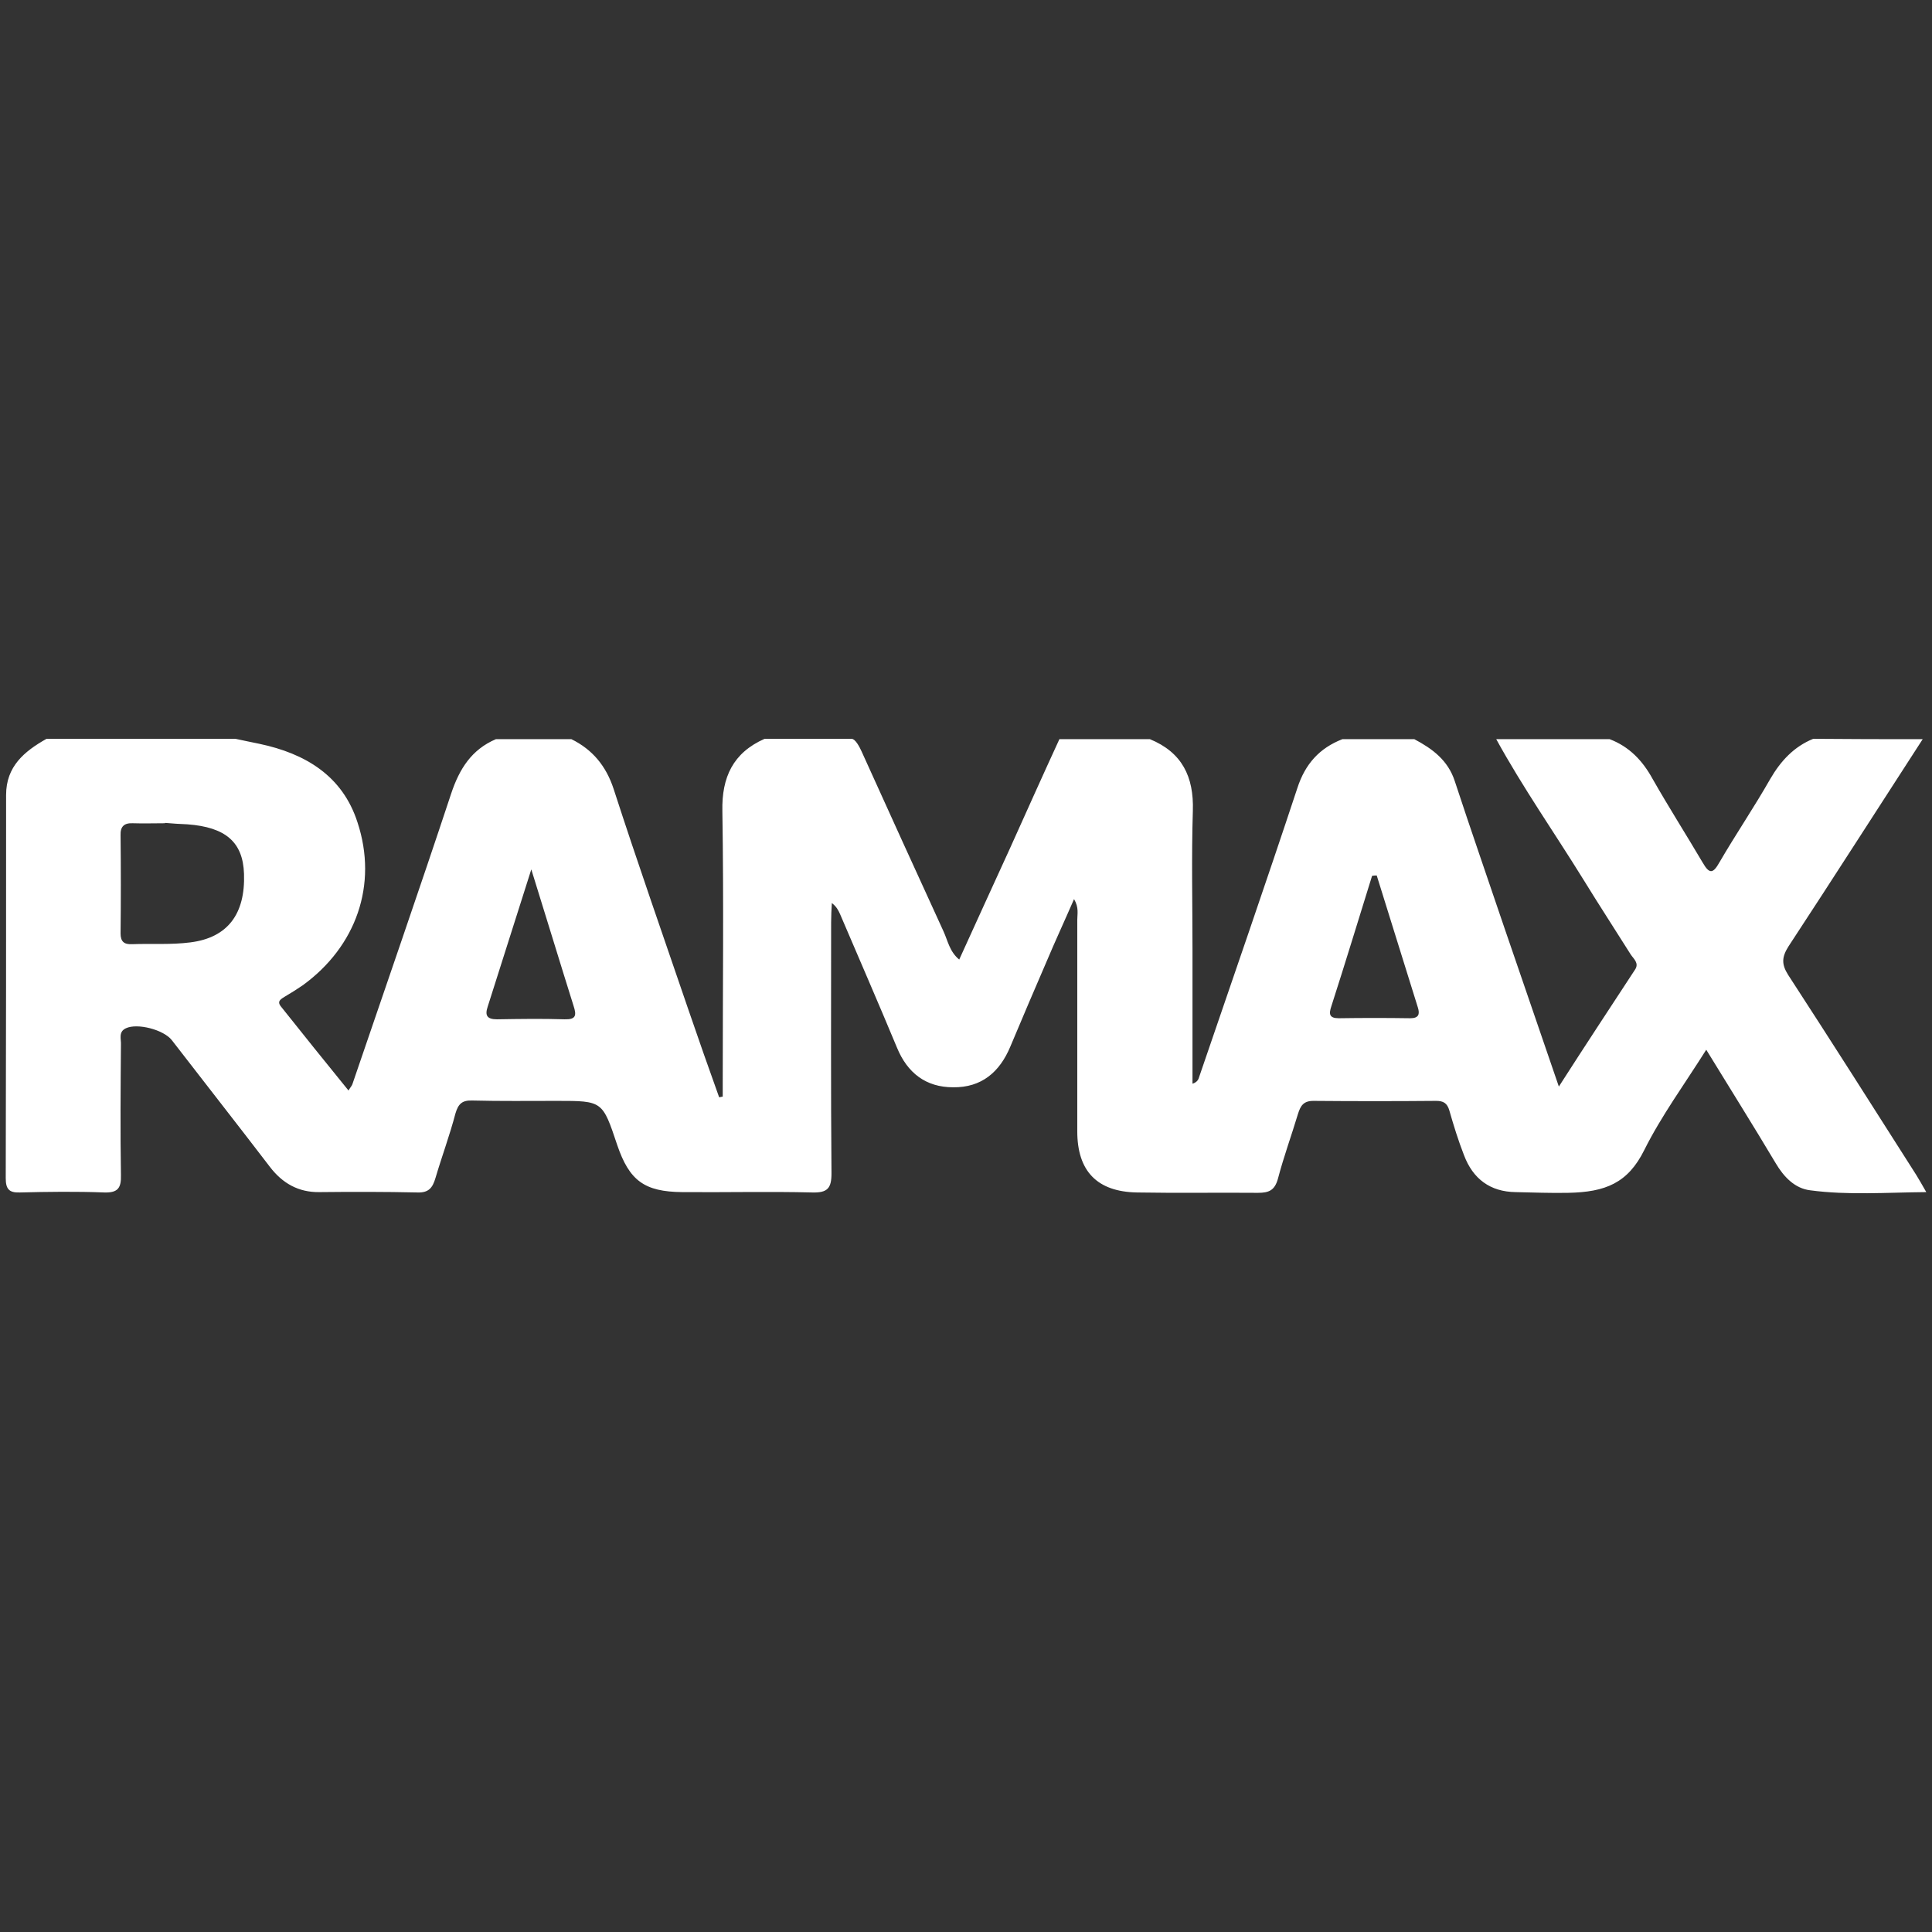
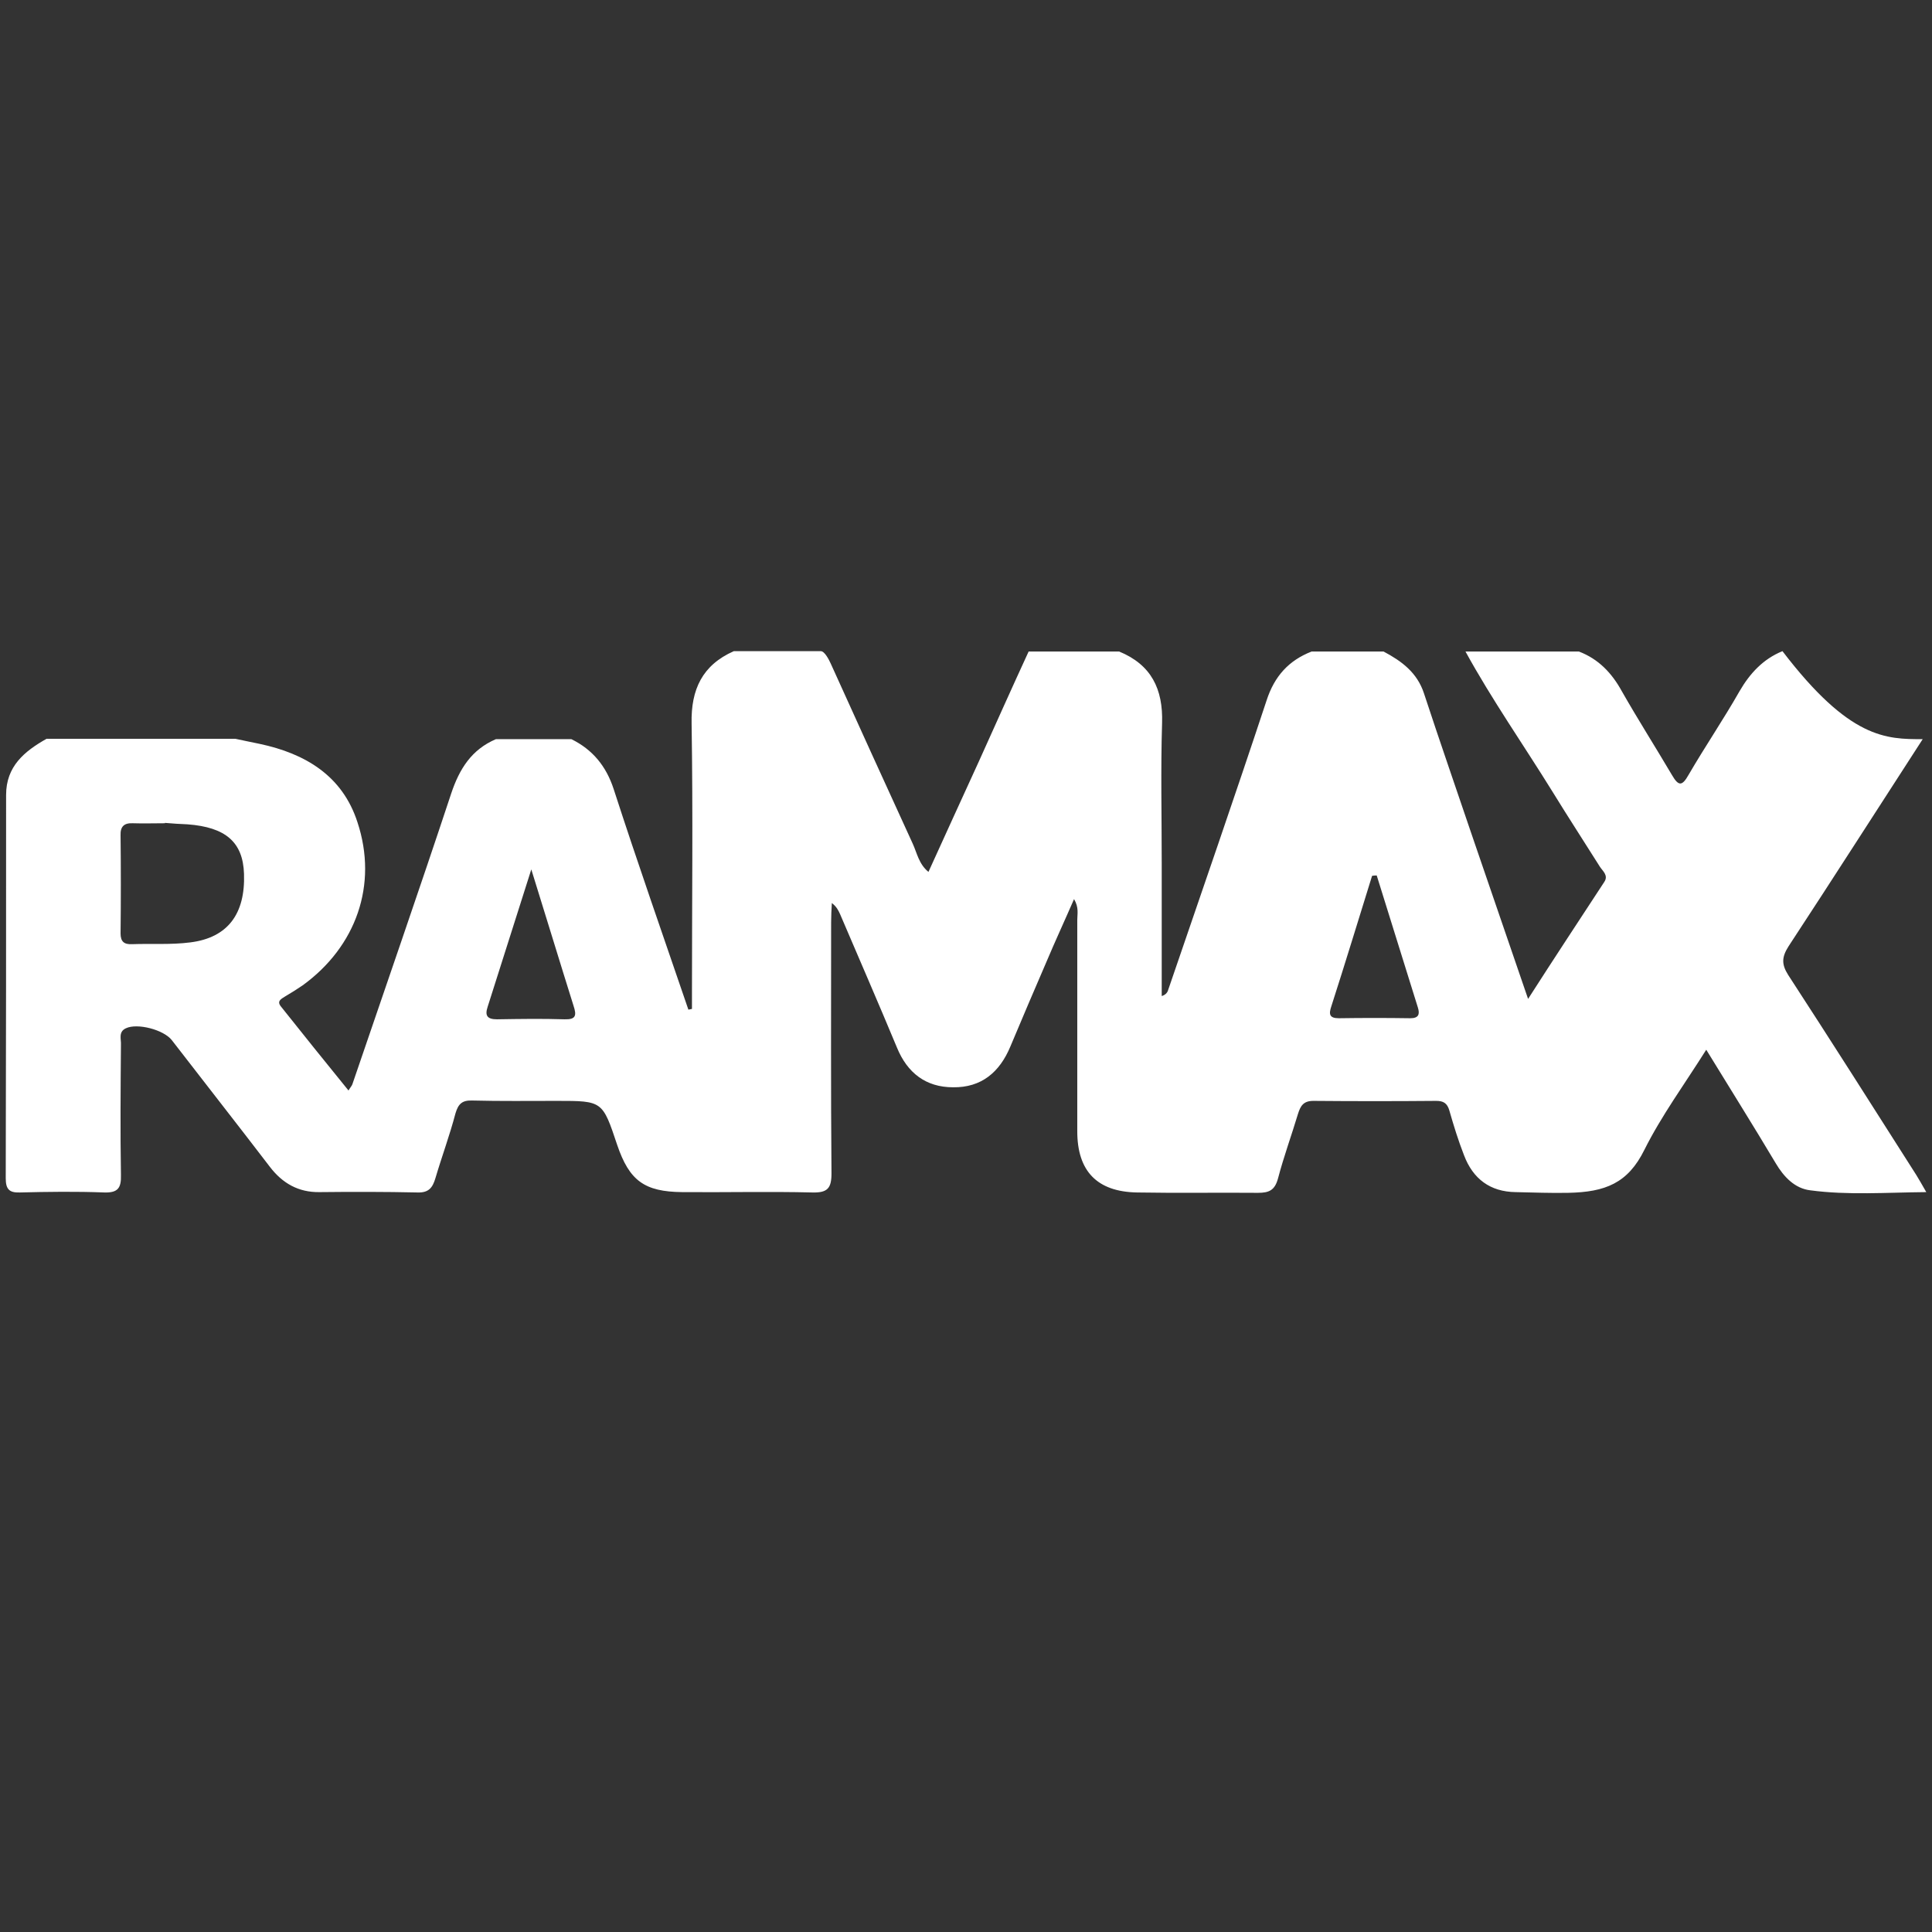
<svg xmlns="http://www.w3.org/2000/svg" version="1.1" id="Ebene_1" x="0px" y="0px" viewBox="0 0 540 540" style="enable-background:new 0 0 540 540;" xml:space="preserve">
  <rect x="0" y="0" width="540" height="540" fill="#333333" stroke="none" />
  <style type="text/css">
	.st0{fill:#FFFFFF;}
</style>
  <g>
-     <path class="st0" d="M537.4,206.6c-12.5,19.3-24.9,38.7-37.5,57.9c-1.9,3-2,5-0.1,8c12.1,18.6,23.9,37.2,35.8,55.9   c0.8,1.3,1.6,2.7,2.8,4.8c-11.3,0.1-21.9,0.9-32.4-0.5c-4.3-0.5-7.4-3.7-9.7-7.6c-6.2-10.4-12.6-20.6-19.4-31.7   c-6.1,9.7-12.5,18.4-17.3,28c-4.6,9.3-10.9,11.8-21.3,12c-4.9,0.1-9.8-0.1-14.7-0.2c-7.1-0.1-11.9-3.7-14.4-10.3   c-1.6-4.1-2.9-8.3-4.1-12.5c-0.6-2.1-1.7-2.7-3.7-2.7c-11.4,0.1-22.9,0.1-34.3,0c-2.8,0-3.6,1.4-4.3,3.6c-1.8,6-4,12-5.6,18.1   c-0.9,3.3-2.5,4-5.6,4c-11.3-0.1-22.5,0.1-33.8-0.1c-11.2-0.2-16.7-6-16.7-17.1c0-19.7,0-39.4,0-59.1c0-1.7,0.5-3.4-0.9-5.8   c-2.7,6.2-5.3,11.8-7.7,17.5c-3.4,7.9-6.8,15.8-10.1,23.7c-3,7.2-8.1,11.5-16,11.4c-7.6,0-12.8-4-15.7-11.1   c-5.2-12.5-10.6-24.9-15.9-37.3c-0.5-1.1-1-2.1-2.3-3.1c-0.1,1.8-0.2,3.6-0.2,5.4c0,23.4-0.1,46.8,0.1,70.2c0,4.1-1.1,5.4-5.3,5.3   c-12.1-0.3-24.3,0-36.4-0.1c-10.6-0.1-14.8-3.2-18.2-13.2c-4.1-12.3-4.1-12.3-16.8-12.3c-7.9,0-15.8,0.1-23.7-0.1   c-2.8-0.1-3.9,0.9-4.7,3.6c-1.6,6.1-3.8,12-5.6,18.1c-0.8,2.7-1.9,4.1-5,4c-9.1-0.2-18.3-0.2-27.4-0.1c-5.9,0.1-10.4-2.5-13.9-7.1   c-9.1-11.9-18.3-23.6-27.4-35.4c-2.3-2.9-9.6-4.8-12.8-3.3c-2.2,1-1.3,3.1-1.4,4.6c-0.1,12.1-0.2,24.3,0,36.4   c0.1,3.6-0.8,5-4.6,4.9c-7.9-0.3-15.8-0.2-23.7,0c-3,0.1-3.9-1-3.9-4c0.1-35.7,0.1-71.4,0.1-107.1c0-8,5.1-12.2,11.3-15.7   c17.6,0,35.2,0,52.8,0c2.2,0.5,4.4,0.9,6.7,1.4c12.8,2.7,23.2,8.9,27.4,21.9c5.8,17.5-0.4,34.8-15.3,45.6c-1.6,1.1-3.2,2.1-4.9,3.1   c-1.1,0.7-2.4,1.3-1.2,2.8c6.2,7.8,12.4,15.5,18.9,23.5c0.6-1,1-1.4,1.1-1.8c9.2-27,18.6-54,27.6-81.2c2.3-6.9,5.7-12.3,12.5-15.2   c7,0,14.1,0,21.1,0c5.9,2.9,9.7,7.5,11.8,13.9c6.7,20.7,13.9,41.2,20.9,61.7c2.8,8.2,5.7,16.4,8.6,24.5c0.3-0.1,0.7-0.1,1-0.2   c0-1.3,0-2.6,0-4c0-25.3,0.3-50.6-0.1-75.8c-0.2-9.5,3-16.3,11.8-20.2c8.8,0,15.5,0,24.3,0c1.1,0,2.3,2.4,2.8,3.5   c7.6,16.8,15.2,33.5,22.9,50.3c1.2,2.6,1.7,5.7,4.4,7.9c4.8-10.5,9.4-20.7,14.1-30.9c4.6-10.2,9.2-20.5,13.9-30.7   c8.4,0,16.9,0,25.3,0c9,3.7,12.3,10.5,12,20c-0.4,13-0.1,26-0.1,39c0,12.4,0,24.8,0,37.3c1.3-0.4,1.7-1.2,1.9-2   c9.2-26.9,18.5-53.7,27.4-80.6c2.2-6.8,6.2-11.2,12.6-13.7c6.7,0,13.4,0,20.1,0c5.1,2.7,9.4,5.9,11.3,11.7   c4.5,13.7,9.2,27.2,13.8,40.8c5,14.6,10,29.1,15.3,44.6c7.3-11.4,14.3-22,21.3-32.7c1.2-1.8-0.4-3-1.2-4.2   c-4.4-7-8.9-13.9-13.2-20.9c-8.1-13.1-17-25.8-24.4-39.3c10.6,0,21.1,0,31.7,0c5.5,2.1,9.2,6,12,11.1c4.5,7.9,9.4,15.6,14,23.4   c1.9,3.3,2.9,3.1,4.7-0.1c4.6-7.9,9.7-15.4,14.2-23.3c2.9-5,6.6-9,12-11.2C517,206.6,527.2,206.6,537.4,206.6z M46.1,230v0.1   c-3,0-6,0.1-9,0c-2.4-0.1-3.5,0.9-3.4,3.4c0.1,9.1,0.1,18.3,0,27.4c0,2.3,1,3.1,3.2,3c5.4-0.2,10.9,0.2,16.3-0.5   c10.4-1.3,15.4-7.9,15-19.2c-0.3-8.8-5.1-13-15.8-13.8C50.3,230.3,48.2,230.2,46.1,230z M384.8,244.7c-0.4,0-0.8,0-1.3,0.1   c-3.8,12.2-7.5,24.4-11.4,36.5c-0.7,2.1-0.6,3.3,2.1,3.3c6.7-0.1,13.3-0.1,20,0c2.3,0,2.7-1.1,2.1-3   C392.5,269.3,388.6,257,384.8,244.7z M148.5,243c-4.4,13.8-8.3,26.1-12.2,38.4c-0.8,2.4-0.2,3.5,2.6,3.5c6.3-0.1,12.6-0.2,18.9,0   c3.2,0.1,3.4-1.1,2.5-3.8C156.5,269,152.8,256.8,148.5,243z" />
+     <path class="st0" d="M537.4,206.6c-12.5,19.3-24.9,38.7-37.5,57.9c-1.9,3-2,5-0.1,8c12.1,18.6,23.9,37.2,35.8,55.9   c0.8,1.3,1.6,2.7,2.8,4.8c-11.3,0.1-21.9,0.9-32.4-0.5c-4.3-0.5-7.4-3.7-9.7-7.6c-6.2-10.4-12.6-20.6-19.4-31.7   c-6.1,9.7-12.5,18.4-17.3,28c-4.6,9.3-10.9,11.8-21.3,12c-4.9,0.1-9.8-0.1-14.7-0.2c-7.1-0.1-11.9-3.7-14.4-10.3   c-1.6-4.1-2.9-8.3-4.1-12.5c-0.6-2.1-1.7-2.7-3.7-2.7c-11.4,0.1-22.9,0.1-34.3,0c-2.8,0-3.6,1.4-4.3,3.6c-1.8,6-4,12-5.6,18.1   c-0.9,3.3-2.5,4-5.6,4c-11.3-0.1-22.5,0.1-33.8-0.1c-11.2-0.2-16.7-6-16.7-17.1c0-19.7,0-39.4,0-59.1c0-1.7,0.5-3.4-0.9-5.8   c-2.7,6.2-5.3,11.8-7.7,17.5c-3.4,7.9-6.8,15.8-10.1,23.7c-3,7.2-8.1,11.5-16,11.4c-7.6,0-12.8-4-15.7-11.1   c-5.2-12.5-10.6-24.9-15.9-37.3c-0.5-1.1-1-2.1-2.3-3.1c-0.1,1.8-0.2,3.6-0.2,5.4c0,23.4-0.1,46.8,0.1,70.2c0,4.1-1.1,5.4-5.3,5.3   c-12.1-0.3-24.3,0-36.4-0.1c-10.6-0.1-14.8-3.2-18.2-13.2c-4.1-12.3-4.1-12.3-16.8-12.3c-7.9,0-15.8,0.1-23.7-0.1   c-2.8-0.1-3.9,0.9-4.7,3.6c-1.6,6.1-3.8,12-5.6,18.1c-0.8,2.7-1.9,4.1-5,4c-9.1-0.2-18.3-0.2-27.4-0.1c-5.9,0.1-10.4-2.5-13.9-7.1   c-9.1-11.9-18.3-23.6-27.4-35.4c-2.3-2.9-9.6-4.8-12.8-3.3c-2.2,1-1.3,3.1-1.4,4.6c-0.1,12.1-0.2,24.3,0,36.4   c0.1,3.6-0.8,5-4.6,4.9c-7.9-0.3-15.8-0.2-23.7,0c-3,0.1-3.9-1-3.9-4c0.1-35.7,0.1-71.4,0.1-107.1c0-8,5.1-12.2,11.3-15.7   c17.6,0,35.2,0,52.8,0c2.2,0.5,4.4,0.9,6.7,1.4c12.8,2.7,23.2,8.9,27.4,21.9c5.8,17.5-0.4,34.8-15.3,45.6c-1.6,1.1-3.2,2.1-4.9,3.1   c-1.1,0.7-2.4,1.3-1.2,2.8c6.2,7.8,12.4,15.5,18.9,23.5c0.6-1,1-1.4,1.1-1.8c9.2-27,18.6-54,27.6-81.2c2.3-6.9,5.7-12.3,12.5-15.2   c7,0,14.1,0,21.1,0c5.9,2.9,9.7,7.5,11.8,13.9c6.7,20.7,13.9,41.2,20.9,61.7c0.3-0.1,0.7-0.1,1-0.2   c0-1.3,0-2.6,0-4c0-25.3,0.3-50.6-0.1-75.8c-0.2-9.5,3-16.3,11.8-20.2c8.8,0,15.5,0,24.3,0c1.1,0,2.3,2.4,2.8,3.5   c7.6,16.8,15.2,33.5,22.9,50.3c1.2,2.6,1.7,5.7,4.4,7.9c4.8-10.5,9.4-20.7,14.1-30.9c4.6-10.2,9.2-20.5,13.9-30.7   c8.4,0,16.9,0,25.3,0c9,3.7,12.3,10.5,12,20c-0.4,13-0.1,26-0.1,39c0,12.4,0,24.8,0,37.3c1.3-0.4,1.7-1.2,1.9-2   c9.2-26.9,18.5-53.7,27.4-80.6c2.2-6.8,6.2-11.2,12.6-13.7c6.7,0,13.4,0,20.1,0c5.1,2.7,9.4,5.9,11.3,11.7   c4.5,13.7,9.2,27.2,13.8,40.8c5,14.6,10,29.1,15.3,44.6c7.3-11.4,14.3-22,21.3-32.7c1.2-1.8-0.4-3-1.2-4.2   c-4.4-7-8.9-13.9-13.2-20.9c-8.1-13.1-17-25.8-24.4-39.3c10.6,0,21.1,0,31.7,0c5.5,2.1,9.2,6,12,11.1c4.5,7.9,9.4,15.6,14,23.4   c1.9,3.3,2.9,3.1,4.7-0.1c4.6-7.9,9.7-15.4,14.2-23.3c2.9-5,6.6-9,12-11.2C517,206.6,527.2,206.6,537.4,206.6z M46.1,230v0.1   c-3,0-6,0.1-9,0c-2.4-0.1-3.5,0.9-3.4,3.4c0.1,9.1,0.1,18.3,0,27.4c0,2.3,1,3.1,3.2,3c5.4-0.2,10.9,0.2,16.3-0.5   c10.4-1.3,15.4-7.9,15-19.2c-0.3-8.8-5.1-13-15.8-13.8C50.3,230.3,48.2,230.2,46.1,230z M384.8,244.7c-0.4,0-0.8,0-1.3,0.1   c-3.8,12.2-7.5,24.4-11.4,36.5c-0.7,2.1-0.6,3.3,2.1,3.3c6.7-0.1,13.3-0.1,20,0c2.3,0,2.7-1.1,2.1-3   C392.5,269.3,388.6,257,384.8,244.7z M148.5,243c-4.4,13.8-8.3,26.1-12.2,38.4c-0.8,2.4-0.2,3.5,2.6,3.5c6.3-0.1,12.6-0.2,18.9,0   c3.2,0.1,3.4-1.1,2.5-3.8C156.5,269,152.8,256.8,148.5,243z" />
  </g>
</svg>